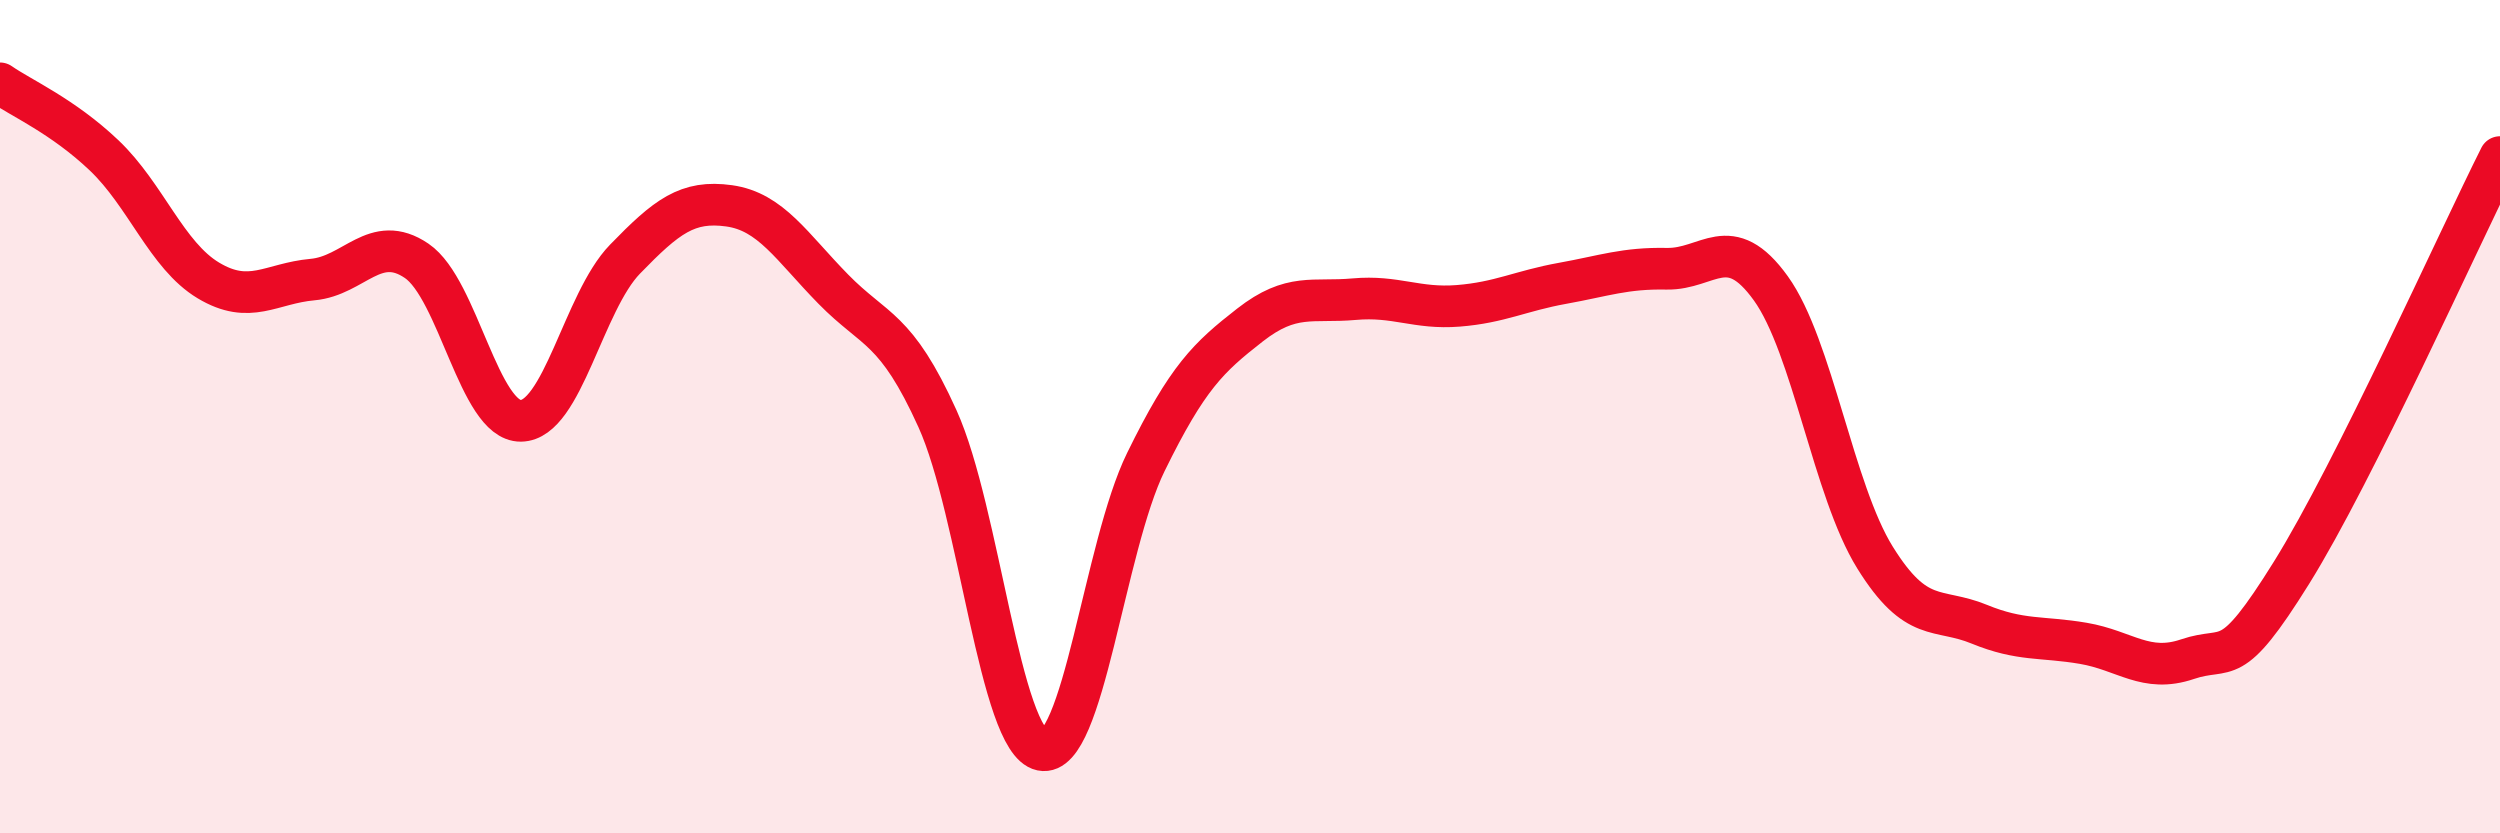
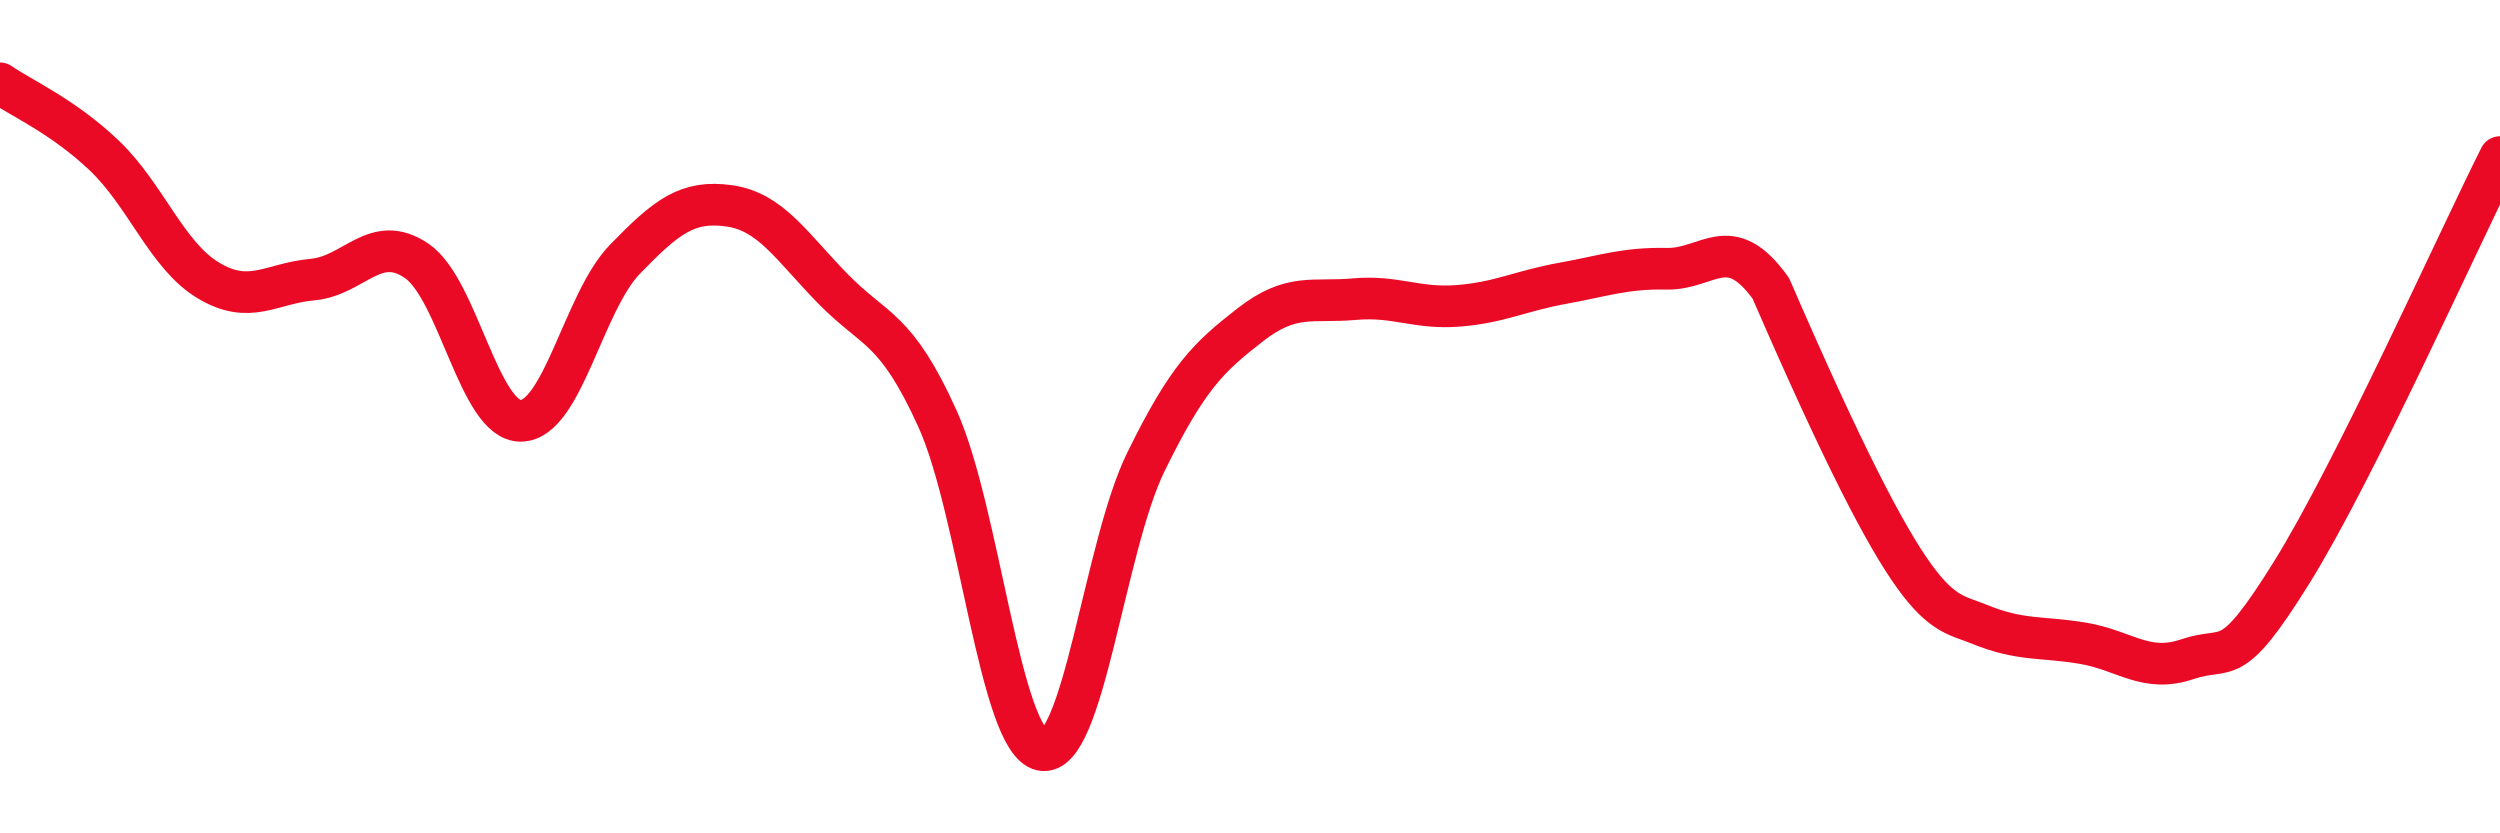
<svg xmlns="http://www.w3.org/2000/svg" width="60" height="20" viewBox="0 0 60 20">
-   <path d="M 0,2 C 0.5,2.35 1.5,2.78 2.5,3.73 C 3.5,4.68 4,6.13 5,6.73 C 6,7.33 6.5,6.8 7.5,6.71 C 8.5,6.62 9,5.58 10,6.26 C 11,6.94 11.5,10.11 12.5,10.1 C 13.5,10.09 14,7.25 15,6.22 C 16,5.19 16.5,4.8 17.5,4.94 C 18.5,5.08 19,5.92 20,6.94 C 21,7.96 21.5,7.84 22.5,10.05 C 23.5,12.26 24,17.79 25,18 C 26,18.21 26.5,13.13 27.5,11.09 C 28.5,9.05 29,8.58 30,7.8 C 31,7.02 31.5,7.27 32.5,7.18 C 33.5,7.09 34,7.42 35,7.34 C 36,7.26 36.5,6.98 37.5,6.8 C 38.5,6.62 39,6.43 40,6.45 C 41,6.47 41.5,5.53 42.5,6.92 C 43.5,8.31 44,11.77 45,13.38 C 46,14.99 46.5,14.57 47.5,14.98 C 48.5,15.39 49,15.27 50,15.44 C 51,15.61 51.5,16.16 52.5,15.82 C 53.5,15.48 53.5,16.15 55,13.74 C 56.5,11.33 59,5.76 60,3.77L60 20L0 20Z" fill="#EB0A25" opacity="0.1" stroke-linecap="round" stroke-linejoin="round" />
-   <path d="M 0,2 C 0.5,2.35 1.5,2.78 2.5,3.73 C 3.5,4.68 4,6.13 5,6.73 C 6,7.33 6.5,6.8 7.5,6.71 C 8.5,6.62 9,5.58 10,6.26 C 11,6.94 11.5,10.11 12.5,10.1 C 13.5,10.09 14,7.25 15,6.22 C 16,5.19 16.5,4.8 17.5,4.94 C 18.5,5.08 19,5.92 20,6.94 C 21,7.96 21.5,7.84 22.5,10.05 C 23.5,12.26 24,17.79 25,18 C 26,18.21 26.5,13.13 27.5,11.09 C 28.5,9.05 29,8.58 30,7.8 C 31,7.02 31.5,7.27 32.5,7.18 C 33.5,7.09 34,7.42 35,7.34 C 36,7.26 36.5,6.98 37.5,6.8 C 38.5,6.62 39,6.43 40,6.45 C 41,6.47 41.5,5.53 42.5,6.92 C 43.5,8.31 44,11.77 45,13.38 C 46,14.99 46.5,14.57 47.5,14.98 C 48.5,15.39 49,15.27 50,15.44 C 51,15.61 51.5,16.16 52.5,15.82 C 53.5,15.48 53.5,16.15 55,13.74 C 56.5,11.33 59,5.76 60,3.77" stroke="#EB0A25" stroke-width="1" fill="none" stroke-linecap="round" stroke-linejoin="round" />
+   <path d="M 0,2 C 0.5,2.35 1.5,2.78 2.5,3.73 C 3.5,4.68 4,6.13 5,6.73 C 6,7.33 6.5,6.8 7.5,6.71 C 8.5,6.62 9,5.58 10,6.26 C 11,6.94 11.5,10.11 12.5,10.1 C 13.5,10.09 14,7.25 15,6.22 C 16,5.19 16.5,4.8 17.5,4.94 C 18.5,5.08 19,5.92 20,6.94 C 21,7.96 21.5,7.84 22.5,10.05 C 23.5,12.26 24,17.79 25,18 C 26,18.21 26.5,13.13 27.5,11.09 C 28.5,9.05 29,8.58 30,7.8 C 31,7.02 31.5,7.27 32.5,7.18 C 33.5,7.09 34,7.42 35,7.34 C 36,7.26 36.5,6.98 37.5,6.8 C 38.5,6.62 39,6.43 40,6.45 C 41,6.47 41.5,5.53 42.5,6.92 C 46,14.99 46.5,14.57 47.5,14.98 C 48.5,15.39 49,15.27 50,15.44 C 51,15.61 51.5,16.16 52.5,15.82 C 53.5,15.48 53.5,16.15 55,13.74 C 56.5,11.33 59,5.76 60,3.77" stroke="#EB0A25" stroke-width="1" fill="none" stroke-linecap="round" stroke-linejoin="round" />
</svg>